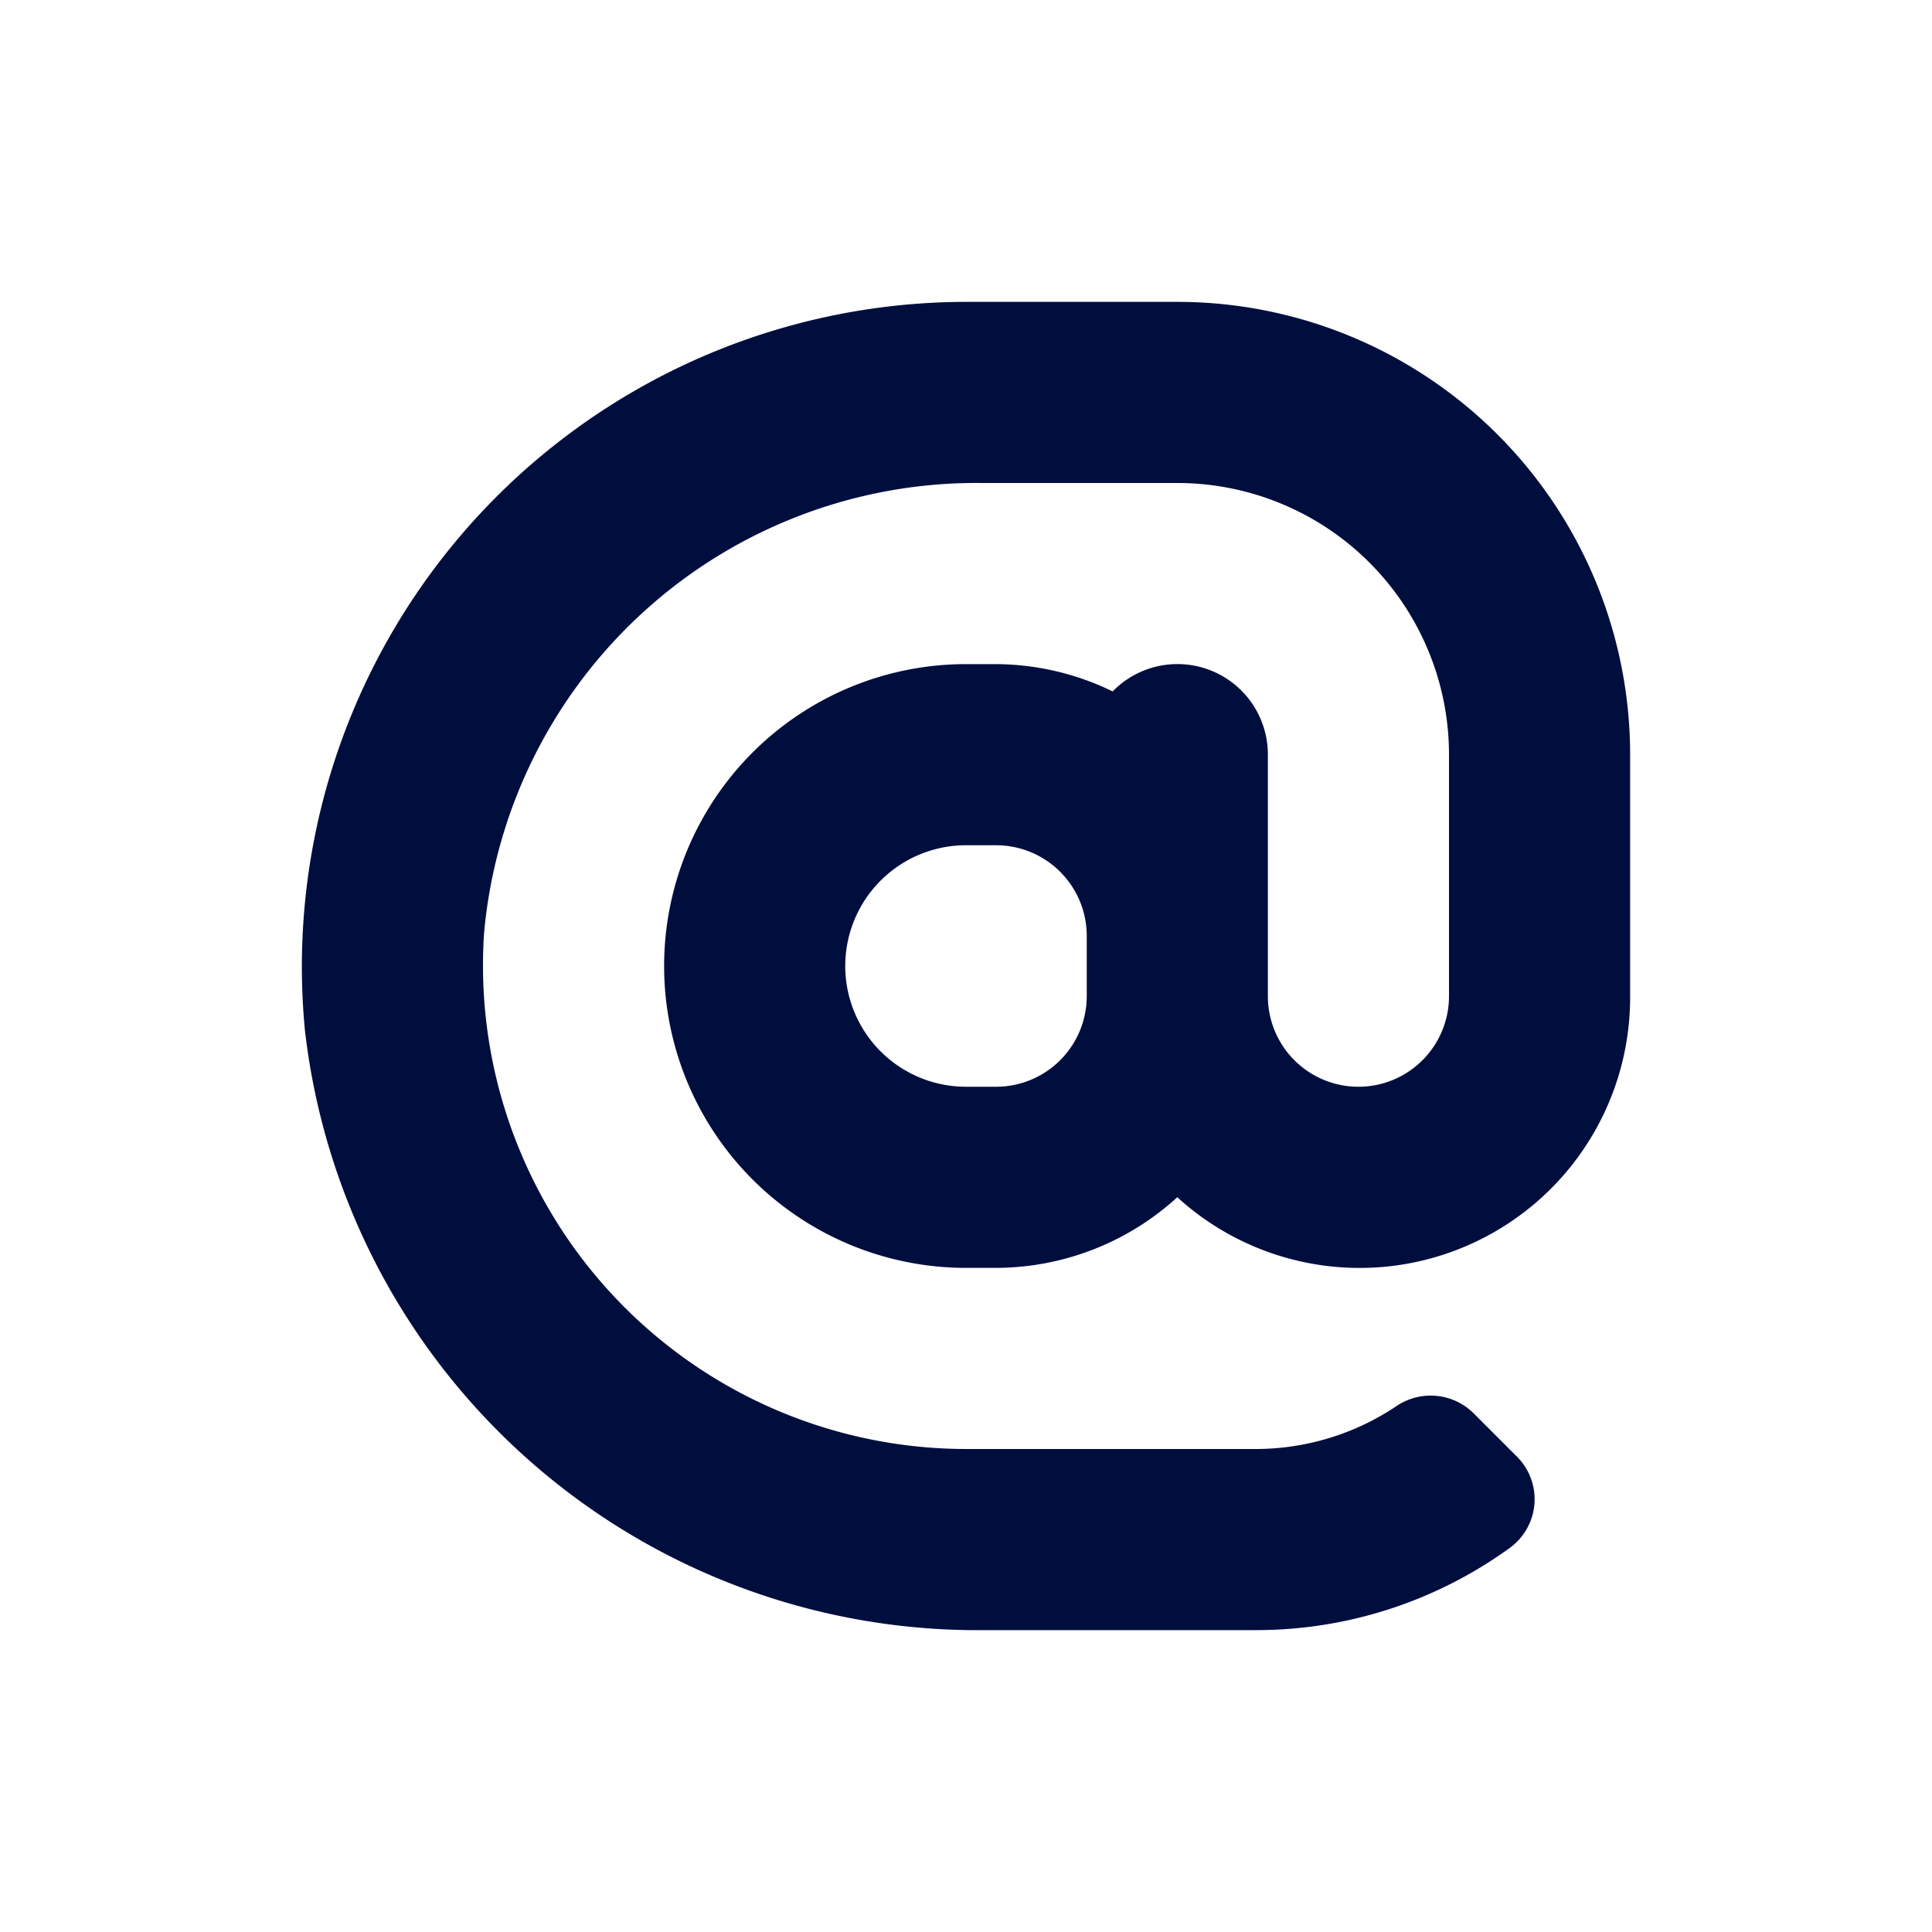
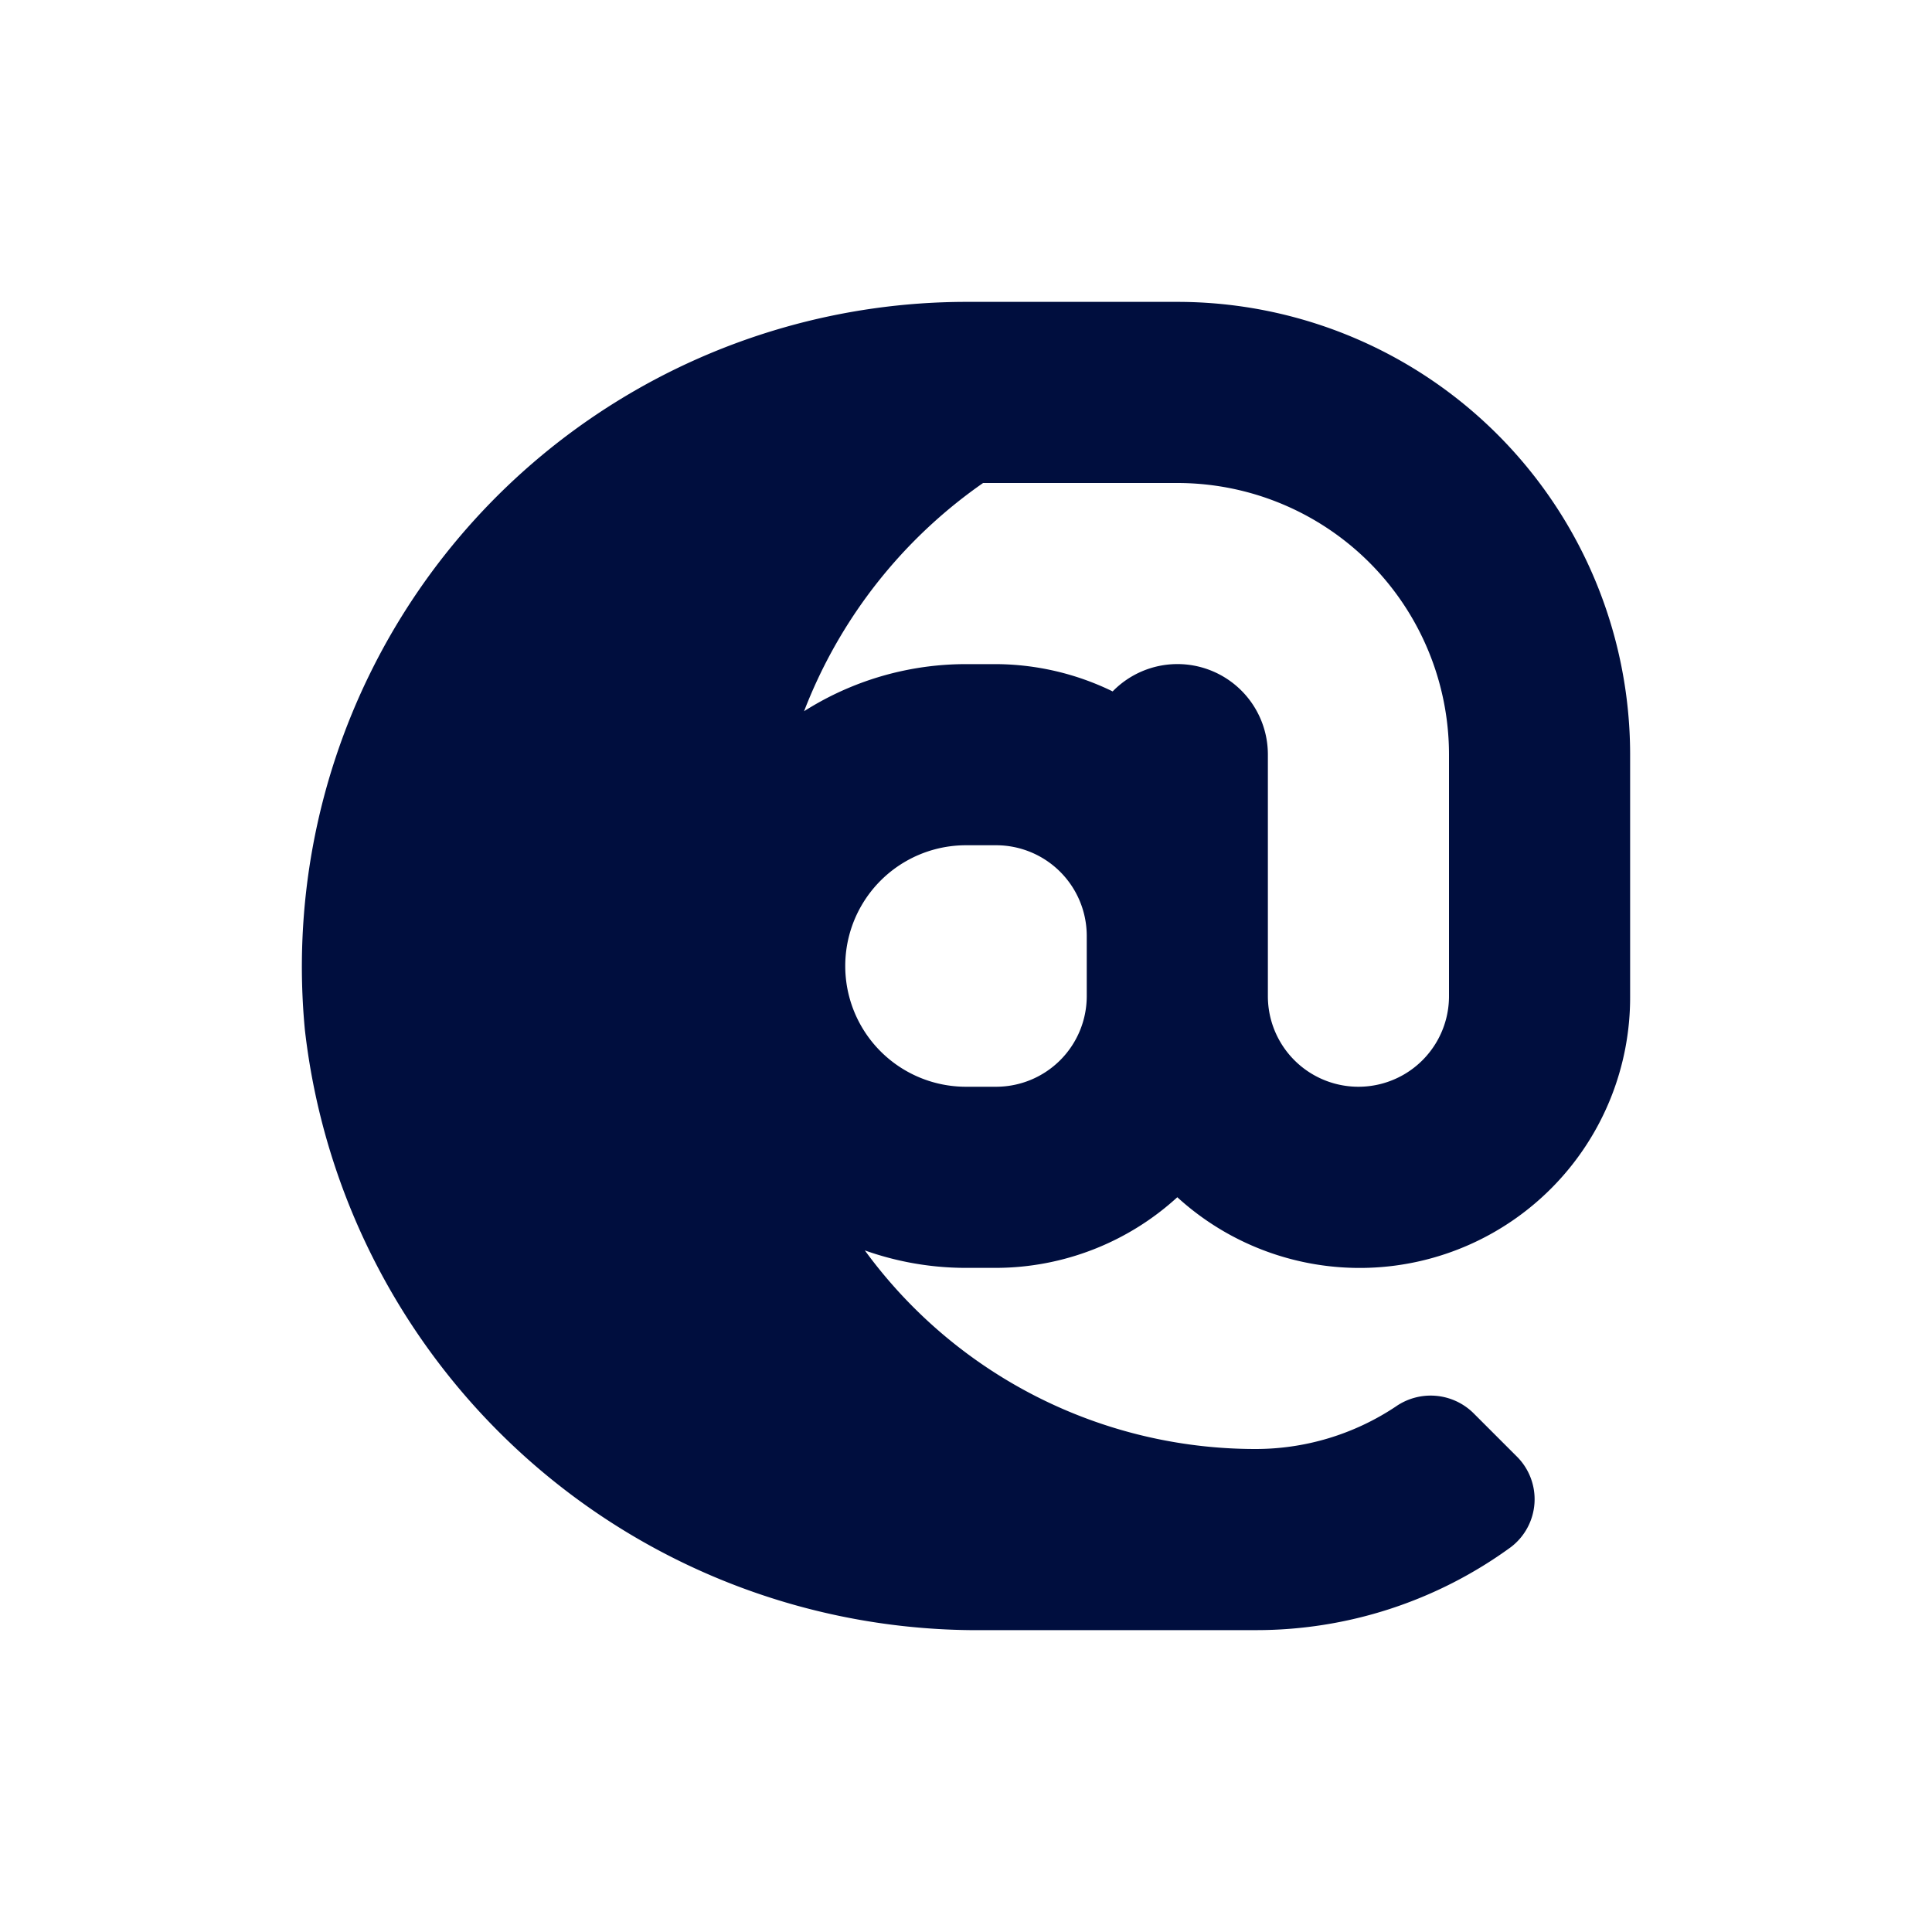
<svg xmlns="http://www.w3.org/2000/svg" id="glyphicons-basic" viewBox="0 0 32 32">
-   <path id="email" fill="#000e3e" d="M19.5,5H16A11.012,11.012,0,0,0,5.05,17.06,11.214,11.214,0,0,0,16.322,27h4.464a7.158,7.158,0,0,0,4.239-1.375.997.997,0,0,0,.095-1.504l-.719-.719a1.01,1.01,0,0,0-1.284-.104A4.185,4.185,0,0,1,20.786,24H16a8.009,8.009,0,0,1-7.982-8.548A8.189,8.189,0,0,1,16.283,8H19.5A4.5,4.5,0,0,1,24,12.5v4a1.5,1.5,0,0,1-3,0v-4a1.498,1.498,0,0,0-2.571-1.048A4.45,4.45,0,0,0,16.5,11H16a5,5,0,0,0,0,10h.5a4.466,4.466,0,0,0,3-1.17A4.48,4.48,0,0,0,27,16.5v-4A7.5,7.5,0,0,0,19.5,5ZM18,16.5A1.502,1.502,0,0,1,16.5,18H16a2,2,0,0,1,0-4h.5A1.502,1.502,0,0,1,18,15.5Z" />
+   <path id="email" fill="#000e3e" d="M19.5,5H16A11.012,11.012,0,0,0,5.05,17.06,11.214,11.214,0,0,0,16.322,27h4.464a7.158,7.158,0,0,0,4.239-1.375.997.997,0,0,0,.095-1.504l-.719-.719a1.01,1.01,0,0,0-1.284-.104A4.185,4.185,0,0,1,20.786,24a8.009,8.009,0,0,1-7.982-8.548A8.189,8.189,0,0,1,16.283,8H19.5A4.5,4.5,0,0,1,24,12.5v4a1.5,1.5,0,0,1-3,0v-4a1.498,1.498,0,0,0-2.571-1.048A4.45,4.45,0,0,0,16.5,11H16a5,5,0,0,0,0,10h.5a4.466,4.466,0,0,0,3-1.17A4.48,4.48,0,0,0,27,16.5v-4A7.5,7.5,0,0,0,19.5,5ZM18,16.5A1.502,1.502,0,0,1,16.5,18H16a2,2,0,0,1,0-4h.5A1.502,1.502,0,0,1,18,15.5Z" />
</svg>